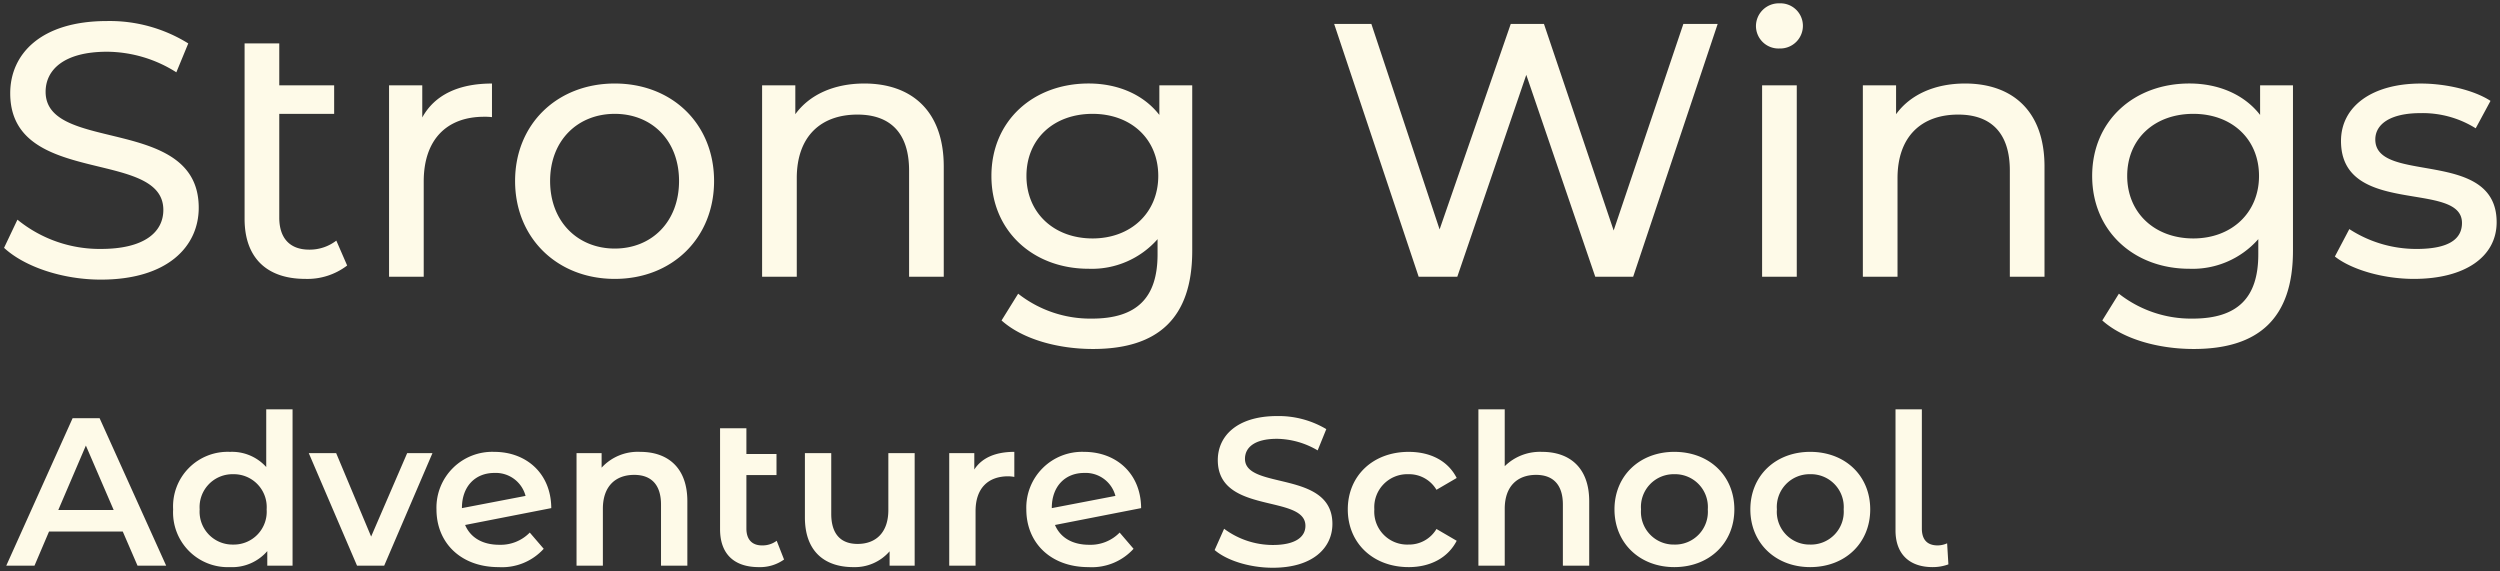
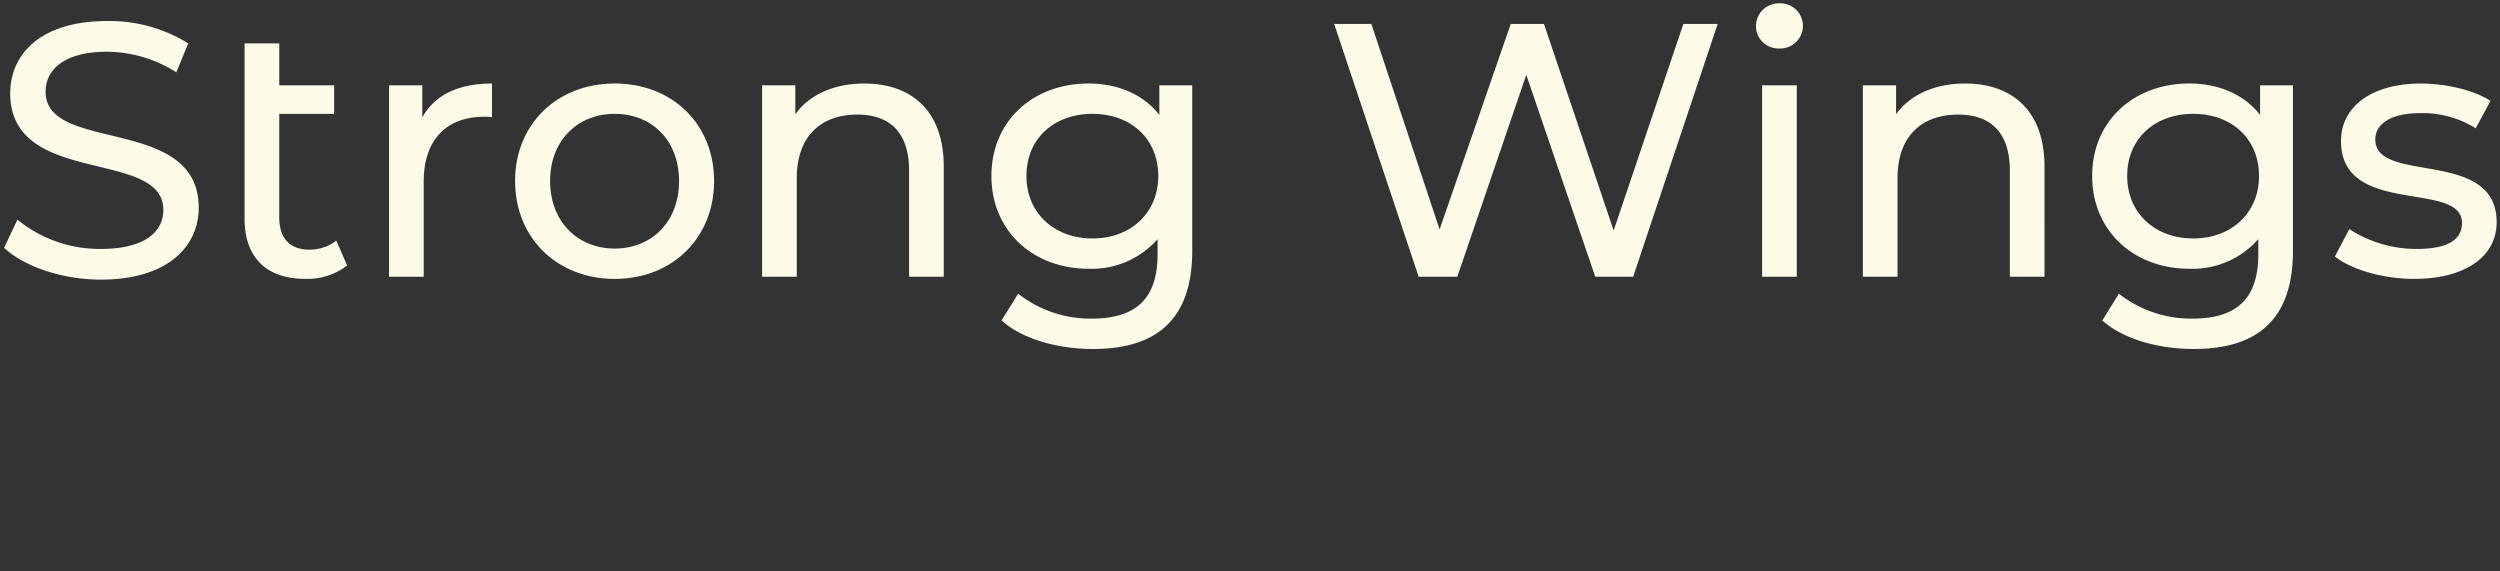
<svg xmlns="http://www.w3.org/2000/svg" width="373.736" height="85.375" viewBox="0 0 373.736 85.375">
  <rect x="0" y="0" width="373.736" height="85.375" fill="#333333" stroke="none" />
  <g transform="translate(-831.649 -78.473)">
    <path d="M16.929-4.119c9.988,0,14.631-4.967,14.631-10.744,0-13.875-22.891-8.1-22.891-17.33,0-3.293,2.753-5.993,9.178-5.993a19.517,19.517,0,0,1,10.366,3.077l1.782-4.319a22.234,22.234,0,0,0-12.147-3.347c-9.934,0-14.469,4.967-14.469,10.8,0,14.037,22.891,8.206,22.891,17.438,0,3.293-2.807,5.831-9.34,5.831A19.45,19.45,0,0,1,4.458-13.081l-2,4.211C5.483-6.063,11.152-4.119,16.929-4.119Zm35.2-5.831A6.527,6.527,0,0,1,48.08-8.6c-2.915,0-4.481-1.728-4.481-4.8V-28.9h8.206v-4.265H43.6v-6.263H38.416v26.238c0,5.777,3.293,8.962,9.07,8.962a9.777,9.777,0,0,0,6.263-2ZM64.978-28.36v-4.8H60.012V-4.551h5.183V-18.8c0-6.263,3.455-9.664,9.016-9.664a9.15,9.15,0,0,1,1.188.054v-5.021C70.377-33.435,66.814-31.707,64.978-28.36ZM93.754-4.227c8.584,0,14.847-6.1,14.847-14.631s-6.263-14.577-14.847-14.577-14.9,6.047-14.9,14.577S85.17-4.227,93.754-4.227Zm0-4.535c-5.507,0-9.664-4-9.664-10.1S88.247-28.9,93.754-28.9s9.61,3.941,9.61,10.042S99.261-8.762,93.754-8.762ZM131.06-33.435c-4.535,0-8.206,1.674-10.312,4.589v-4.319h-4.967V-4.551h5.183V-19.29c0-6.209,3.563-9.5,9.07-9.5,4.913,0,7.72,2.753,7.72,8.368V-4.551h5.183V-21.017C142.938-29.439,138.025-33.435,131.06-33.435Zm44.108.27v4.427c-2.43-3.131-6.317-4.7-10.582-4.7-8.26,0-14.523,5.561-14.523,13.821s6.263,13.875,14.523,13.875A13.092,13.092,0,0,0,174.9-10.166V-7.9c0,6.479-3.077,9.61-9.826,9.61a17.464,17.464,0,0,1-11.014-3.725l-2.483,4c3.131,2.807,8.422,4.265,13.659,4.265,9.718,0,14.847-4.589,14.847-14.685V-33.165Zm-9.988,22.891c-5.777,0-9.88-3.833-9.88-9.34,0-5.561,4.1-9.286,9.88-9.286,5.723,0,9.826,3.725,9.826,9.286C175.007-14.107,170.9-10.274,165.181-10.274Zm88.325-32.069-10.42,30.881-10.42-30.881H227.7L217.063-11.623l-10.2-30.719H201.3L213.932-4.551h5.777L230.021-34.73,240.332-4.551H246l12.633-37.792Zm14.361,3.671a3.392,3.392,0,0,0,3.509-3.455,3.359,3.359,0,0,0-3.509-3.293,3.412,3.412,0,0,0-3.509,3.4A3.369,3.369,0,0,0,267.866-38.671ZM265.275-4.551h5.183V-33.165h-5.183Zm30.341-28.884c-4.535,0-8.206,1.674-10.312,4.589v-4.319h-4.967V-4.551h5.183V-19.29c0-6.209,3.563-9.5,9.07-9.5,4.913,0,7.72,2.753,7.72,8.368V-4.551h5.183V-21.017C307.494-29.439,302.581-33.435,295.616-33.435Zm44.108.27v4.427c-2.43-3.131-6.317-4.7-10.582-4.7-8.26,0-14.523,5.561-14.523,13.821s6.263,13.875,14.523,13.875a13.092,13.092,0,0,0,10.312-4.427V-7.9c0,6.479-3.077,9.61-9.826,9.61a17.465,17.465,0,0,1-11.014-3.725l-2.483,4c3.131,2.807,8.422,4.265,13.659,4.265,9.718,0,14.847-4.589,14.847-14.685V-33.165Zm-9.988,22.891c-5.777,0-9.88-3.833-9.88-9.34,0-5.561,4.1-9.286,9.88-9.286,5.723,0,9.826,3.725,9.826,9.286C339.563-14.107,335.46-10.274,329.737-10.274Zm32.987,6.047c7.612,0,12.363-3.293,12.363-8.476,0-11.122-18.14-5.615-18.14-12.363,0-2.268,2.214-3.941,6.749-3.941a14.943,14.943,0,0,1,8.26,2.268l2.214-4.1c-2.483-1.62-6.695-2.591-10.42-2.591-7.342,0-11.931,3.455-11.931,8.584,0,11.392,18.086,5.831,18.086,12.255,0,2.429-2,3.887-6.8,3.887a18.387,18.387,0,0,1-10.042-2.969l-2.16,4.1C353.276-5.685,357.973-4.227,362.724-4.227Z" transform="translate(829.798 124.393)" fill="#fefae8" />
-     <path d="M329.791,6.747c-5.694,0-10.925-1.642-13.993-4.393l-.312-.28L318.5-2.772l.442.379a17.047,17.047,0,0,0,10.688,3.6c3.252,0,5.572-.73,7.092-2.231,1.5-1.484,2.234-3.734,2.234-6.879v-1a13.888,13.888,0,0,1-9.812,3.659,15.5,15.5,0,0,1-10.7-3.975,13.345,13.345,0,0,1-3.175-4.552,14.884,14.884,0,0,1-1.147-5.848,14.826,14.826,0,0,1,1.148-5.84,13.257,13.257,0,0,1,3.175-4.534,15.548,15.548,0,0,1,10.7-3.947,15.459,15.459,0,0,1,6.178,1.215,12.222,12.222,0,0,1,3.9,2.65v-3.6h5.913V-8.438a20.87,20.87,0,0,1-.98,6.715,11.87,11.87,0,0,1-2.952,4.773,12.213,12.213,0,0,1-4.844,2.8A21.81,21.81,0,0,1,329.791,6.747ZM316.783,1.882c2.928,2.426,7.749,3.864,13.008,3.864,4.764,0,8.371-1.149,10.72-3.416,2.406-2.322,3.626-5.945,3.626-10.769V-32.665h-3.913v5.387l-.9-1.154c-2.253-2.9-5.871-4.5-10.187-4.5-8.256,0-14.023,5.478-14.023,13.321,0,7.75,5.9,13.375,14.023,13.375a12.606,12.606,0,0,0,9.928-4.248l.884-1.056V-7.9c0,3.426-.828,5.909-2.531,7.59s-4.267,2.52-7.795,2.52a19.581,19.581,0,0,1-6.256-1.039,16.024,16.024,0,0,1-4.634-2.439ZM165.235,6.747c-5.694,0-10.925-1.642-13.993-4.393l-.312-.28,3.013-4.846.442.379a17.046,17.046,0,0,0,10.688,3.6c3.252,0,5.572-.73,7.092-2.231C173.668-2.5,174.4-4.754,174.4-7.9v-1a13.888,13.888,0,0,1-9.812,3.659,15.5,15.5,0,0,1-10.7-3.975,13.345,13.345,0,0,1-3.175-4.552,14.884,14.884,0,0,1-1.147-5.848,14.826,14.826,0,0,1,1.148-5.84,13.257,13.257,0,0,1,3.175-4.534,15.548,15.548,0,0,1,10.7-3.947,15.459,15.459,0,0,1,6.178,1.215,12.222,12.222,0,0,1,3.9,2.65v-3.6h5.913V-8.438a20.87,20.87,0,0,1-.98,6.715,11.87,11.87,0,0,1-2.952,4.773,12.213,12.213,0,0,1-4.844,2.8A21.81,21.81,0,0,1,165.235,6.747ZM152.226,1.882c2.928,2.426,7.749,3.864,13.009,3.864,4.764,0,8.371-1.149,10.72-3.416,2.406-2.322,3.626-5.945,3.626-10.769V-32.665h-3.913v5.387l-.9-1.154c-2.253-2.9-5.871-4.5-10.187-4.5-8.256,0-14.023,5.478-14.023,13.321,0,7.75,5.9,13.375,14.023,13.375a12.606,12.606,0,0,0,9.928-4.248l.884-1.056V-7.9c0,3.426-.828,5.909-2.531,7.59s-4.267,2.52-7.795,2.52a19.581,19.581,0,0,1-6.256-1.039,16.024,16.024,0,0,1-4.634-2.439Zm-135.3-5.5c-5.8,0-11.614-1.917-14.809-4.885l-.269-.249L4.294-13.9l.5.451c2.852,2.578,7.616,4.244,12.136,4.244,5.618,0,8.84-1.943,8.84-5.331,0-3.741-4.3-4.784-9.278-5.992-3.2-.777-6.512-1.58-9.107-3.2a9.06,9.06,0,0,1-4.506-8.242,10.5,10.5,0,0,1,.908-4.353,10.053,10.053,0,0,1,2.782-3.618,13.4,13.4,0,0,1,4.681-2.438,22.671,22.671,0,0,1,6.6-.889,22.716,22.716,0,0,1,12.431,3.436l.332.229-2.164,5.245-.5-.322a19,19,0,0,0-10.1-3,11.521,11.521,0,0,0-6.7,1.665,4.582,4.582,0,0,0-1.974,3.827c0,3.754,4.322,4.8,9.327,6.012,3.192.773,6.493,1.572,9.077,3.178a8.937,8.937,0,0,1,4.488,8.14,10.221,10.221,0,0,1-.928,4.326,10.1,10.1,0,0,1-2.826,3.6,13.7,13.7,0,0,1-4.732,2.43A23.065,23.065,0,0,1,16.929-3.619ZM3.072-8.993c3.074,2.666,8.458,4.374,13.857,4.374,10.419,0,14.131-5.292,14.131-10.244a7.909,7.909,0,0,0-4.016-7.291c-2.447-1.522-5.669-2.3-8.784-3.056a30.819,30.819,0,0,1-6.88-2.2c-2.161-1.149-3.211-2.713-3.211-4.784a5.547,5.547,0,0,1,2.385-4.635c1.692-1.232,4.145-1.857,7.293-1.857a19.987,19.987,0,0,1,10.128,2.843l1.4-3.4a22.016,22.016,0,0,0-11.529-3.036c-10.3,0-13.969,5.319-13.969,10.3a8.031,8.031,0,0,0,4.037,7.394c2.458,1.539,5.688,2.322,8.812,3.08a30.637,30.637,0,0,1,6.848,2.194c2.149,1.145,3.194,2.7,3.194,4.769a5.35,5.35,0,0,1-2.437,4.562c-1.7,1.174-4.194,1.769-7.4,1.769a20.4,20.4,0,0,1-12.3-4.068ZM362.724-3.727c-4.659,0-9.536-1.389-12.135-3.456l-.324-.258,2.619-4.975.466.331A17.914,17.914,0,0,0,363.1-9.208a9.866,9.866,0,0,0,4.944-.96A2.647,2.647,0,0,0,369.4-12.6c0-2.331-3.109-2.846-6.709-3.442a24.235,24.235,0,0,1-7.537-2.09,7.076,7.076,0,0,1-3.841-6.723,7.929,7.929,0,0,1,3.418-6.619,15.25,15.25,0,0,1,9.014-2.465c4.006,0,8.2,1.049,10.693,2.673l.385.251-2.689,4.984-.454-.293a14.465,14.465,0,0,0-7.989-2.187c-3.913,0-6.249,1.286-6.249,3.441,0,2.535,3.232,3.1,6.974,3.748a24.071,24.071,0,0,1,7.415,2.1,6.878,6.878,0,0,1,3.751,6.516,7.737,7.737,0,0,1-3.544,6.594A16.491,16.491,0,0,1,362.724-3.727ZM351.541-7.718c2.483,1.773,6.994,2.991,11.183,2.991a15.521,15.521,0,0,0,8.753-2.206,6.775,6.775,0,0,0,3.11-5.77,5.881,5.881,0,0,0-3.236-5.641,23.378,23.378,0,0,0-7.1-1.989,23.768,23.768,0,0,1-5.278-1.3,3.622,3.622,0,0,1-2.524-3.43,3.727,3.727,0,0,1,1.908-3.245,10.1,10.1,0,0,1,5.34-1.2,15.61,15.61,0,0,1,8.072,2.063l1.737-3.221a21.039,21.039,0,0,0-9.755-2.27c-6.944,0-11.431,3.173-11.431,8.084A6.077,6.077,0,0,0,355.642-19a23.163,23.163,0,0,0,7.217,1.979,23.585,23.585,0,0,1,5.1,1.2c1.643.7,2.441,1.76,2.441,3.225a3.623,3.623,0,0,1-1.84,3.282A10.625,10.625,0,0,1,363.1-8.208a19.318,19.318,0,0,1-9.859-2.743ZM93.754-3.727A15.593,15.593,0,0,1,82.735-7.986a14.188,14.188,0,0,1-3.223-4.8,15.929,15.929,0,0,1-1.158-6.074c0-8.736,6.477-15.077,15.4-15.077A15.552,15.552,0,0,1,104.746-29.7a14.075,14.075,0,0,1,3.205,4.78,15.962,15.962,0,0,1,1.15,6.065C109.1-10.09,102.647-3.727,93.754-3.727Zm0-29.208c-8.344,0-14.4,5.92-14.4,14.077,0,8.188,6.056,14.131,14.4,14.131,8.313,0,14.347-5.943,14.347-14.131C108.1-27.014,102.067-32.935,93.754-32.935ZM47.486-3.727c-6.082,0-9.57-3.449-9.57-9.462V-39.927H44.1v6.263h8.206V-28.4H44.1V-13.4c0,1.964.691,4.3,3.981,4.3a6.063,6.063,0,0,0,3.737-1.24l.51-.408,2.027,4.662-.279.24A10.2,10.2,0,0,1,47.486-3.727Zm-8.57-35.2v25.738c0,5.457,3.044,8.462,8.57,8.462a9.475,9.475,0,0,0,5.652-1.647L51.917-9.183A7.116,7.116,0,0,1,48.08-8.1c-3.166,0-4.981-1.934-4.981-5.3V-29.4h8.206v-3.265H43.1v-6.263ZM307.994-4.051h-6.183V-20.423c0-5.221-2.429-7.868-7.22-7.868-5.446,0-8.57,3.281-8.57,9V-4.051h-6.183V-33.665H285.8v3.438a11.14,11.14,0,0,1,3.54-2.463,15.253,15.253,0,0,1,6.271-1.245,12.4,12.4,0,0,1,8.9,3.193,10.779,10.779,0,0,1,2.571,4.06,16.523,16.523,0,0,1,.907,5.665Zm-5.183-1h4.183V-21.017c0-7.574-4.147-11.917-11.377-11.917-4.348,0-7.866,1.556-9.906,4.382L284.8-27.3v-5.365h-3.967V-5.051h4.183V-19.29c0-6.263,3.578-10,9.57-10a7.988,7.988,0,0,1,6.066,2.235c1.43,1.51,2.155,3.742,2.155,6.633Zm-31.853,1h-6.183V-33.665h6.183Zm-5.183-1h4.183V-32.665h-4.183Zm-19.414,1h-6.386l-9.954-29.133L220.066-4.051h-6.494L200.6-42.843h6.616l9.853,29.663,10.27-29.663h5.682l10.061,29.817,10.061-29.817h6.182Zm-5.671-1h4.951l12.3-36.792h-4.076L243.086-9.9,232.307-41.843h-4.252l-11,31.776L206.5-41.843h-4.506l12.3,36.792h5.059l10.669-31.226Zm-97.252,1h-6.183V-20.423c0-5.221-2.429-7.868-7.22-7.868-5.446,0-8.57,3.281-8.57,9V-4.051h-6.183V-33.665h5.967v3.438a11.14,11.14,0,0,1,3.54-2.463,15.253,15.253,0,0,1,6.271-1.245,12.4,12.4,0,0,1,8.9,3.193,10.779,10.779,0,0,1,2.571,4.06,16.524,16.524,0,0,1,.907,5.665Zm-5.183-1h4.183V-21.017c0-7.574-4.147-11.917-11.377-11.917-4.348,0-7.866,1.556-9.906,4.382l-.905,1.254v-5.365h-3.967V-5.051h4.183V-19.29c0-6.263,3.578-10,9.57-10a7.988,7.988,0,0,1,6.066,2.235c1.43,1.51,2.155,3.742,2.155,6.633Zm-72.56,1H59.512V-33.665h5.967v3.659a9.531,9.531,0,0,1,3.3-2.6A15.1,15.1,0,0,1,75.4-33.935h.5v6.087l-.562-.07a8.674,8.674,0,0,0-1.126-.05c-5.412,0-8.516,3.34-8.516,9.164Zm-5.183-1h4.183V-18.8a13.334,13.334,0,0,1,.654-4.314,8.664,8.664,0,0,1,1.907-3.212,9.318,9.318,0,0,1,6.955-2.638c.222,0,.448,0,.688.011v-3.972c-4.6.108-7.79,1.725-9.481,4.809l-.938-.24v-4.3H60.512ZM93.754-8.262a10.03,10.03,0,0,1-7.254-2.91,9.784,9.784,0,0,1-2.141-3.354,11.982,11.982,0,0,1-.769-4.331,10.612,10.612,0,0,1,2.911-7.66A10.067,10.067,0,0,1,93.754-29.4c5.953,0,10.11,4.335,10.11,10.542a12.092,12.092,0,0,1-.76,4.33,9.769,9.769,0,0,1-2.122,3.355A9.951,9.951,0,0,1,93.754-8.262Zm0-20.138c-5.4,0-9.164,3.924-9.164,9.542,0,5.65,3.768,9.6,9.164,9.6,5.364,0,9.11-3.946,9.11-9.6C102.864-24.476,99.118-28.4,93.754-28.4ZM329.737-9.774a10.754,10.754,0,0,1-7.449-2.741,9.606,9.606,0,0,1-2.931-7.1,10.251,10.251,0,0,1,.77-3.99,8.933,8.933,0,0,1,2.163-3.1,9.644,9.644,0,0,1,3.295-1.993,12.094,12.094,0,0,1,4.152-.7c6.08,0,10.326,4.024,10.326,9.786a9.625,9.625,0,0,1-2.923,7.1A10.664,10.664,0,0,1,329.737-9.774Zm0-18.626c-5.61,0-9.38,3.531-9.38,8.786,0,5.2,3.857,8.84,9.38,8.84,5.491,0,9.326-3.635,9.326-8.84C339.063-24.787,335.228-28.4,329.737-28.4ZM165.181-9.774a10.754,10.754,0,0,1-7.449-2.741,9.606,9.606,0,0,1-2.931-7.1,10.251,10.251,0,0,1,.77-3.99,8.933,8.933,0,0,1,2.163-3.1,9.644,9.644,0,0,1,3.295-1.993,12.094,12.094,0,0,1,4.152-.7c6.08,0,10.326,4.024,10.326,9.786a9.625,9.625,0,0,1-2.923,7.1A10.664,10.664,0,0,1,165.181-9.774Zm0-18.626c-5.61,0-9.38,3.531-9.38,8.786,0,5.2,3.857,8.84,9.38,8.84,5.491,0,9.326-3.635,9.326-8.84C174.507-24.787,170.672-28.4,165.181-28.4Zm102.686-9.772a4.086,4.086,0,0,1-2.849-1.1,3.758,3.758,0,0,1-1.16-2.743,3.914,3.914,0,0,1,4.009-3.9,3.864,3.864,0,0,1,4.009,3.793A3.9,3.9,0,0,1,267.866-38.171Zm0-6.749a2.925,2.925,0,0,0-3.009,2.9,2.867,2.867,0,0,0,3.009,2.847,2.885,2.885,0,0,0,3.009-2.955A2.876,2.876,0,0,0,267.866-44.92Z" transform="translate(829.798 124.393)" fill="rgba(0,0,0,0)" />
-     <path d="M19.445-2.6h4.283L13.776-24.647H9.745L-.175-2.6h4.22L6.218-7.7H17.241ZM7.6-10.916l4.126-9.637,4.157,9.637ZM38.688-25.97v8.629a6.887,6.887,0,0,0-5.417-2.268,8.158,8.158,0,0,0-8.5,8.6,8.184,8.184,0,0,0,8.5,8.629,6.934,6.934,0,0,0,5.574-2.393V-2.6h3.779V-25.97ZM33.743-5.751a4.915,4.915,0,0,1-5.007-5.259,4.915,4.915,0,0,1,5.007-5.259,4.915,4.915,0,0,1,5.007,5.259A4.915,4.915,0,0,1,33.743-5.751ZM59.757-19.419,54.371-6.948,49.143-19.419H45.049L52.261-2.6h4.063l7.212-16.817ZM73.519-5.72c-2.456,0-4.283-1.039-5.1-2.96L81.3-11.2c-.031-5.259-3.811-8.409-8.5-8.409a8.338,8.338,0,0,0-8.661,8.6c0,5.007,3.653,8.629,9.29,8.629a8.412,8.412,0,0,0,6.74-2.74L78.086-7.546A6.074,6.074,0,0,1,73.519-5.72Zm-.724-10.739a4.6,4.6,0,0,1,4.661,3.433L67.945-11.2v-.031C67.945-14.443,69.929-16.459,72.795-16.459Zm21.825-3.149a7.312,7.312,0,0,0-5.795,2.362v-2.173H85.077V-2.6h3.937v-8.5c0-3.37,1.89-5.07,4.692-5.07,2.519,0,4,1.449,4,4.441V-2.6h3.937v-9.637C101.642-17.309,98.651-19.608,94.619-19.608ZM115-6.318a3.54,3.54,0,0,1-2.2.693c-1.48,0-2.33-.882-2.33-2.519v-8h4.5v-3.149h-4.5v-3.842h-3.937V-8.05c0,3.716,2.11,5.669,5.795,5.669A6.186,6.186,0,0,0,116.1-3.515Zm16.691-13.1v8.5c0,3.37-1.858,5.07-4.6,5.07-2.488,0-3.937-1.449-3.937-4.5v-9.07h-3.937v9.605c0,5.07,2.929,7.432,7.243,7.432a6.87,6.87,0,0,0,5.417-2.362V-2.6h3.748V-19.419Zm12.849,2.456v-2.456h-3.748V-2.6h3.937v-8.157c0-3.433,1.89-5.2,4.881-5.2a5,5,0,0,1,.913.094v-3.748C147.717-19.608,145.67-18.727,144.536-16.963ZM161.7-5.72c-2.456,0-4.283-1.039-5.1-2.96L169.479-11.2c-.031-5.259-3.811-8.409-8.5-8.409a8.338,8.338,0,0,0-8.661,8.6c0,5.007,3.653,8.629,9.29,8.629a8.412,8.412,0,0,0,6.74-2.74l-2.079-2.425A6.074,6.074,0,0,1,161.7-5.72Zm-.724-10.739a4.6,4.6,0,0,1,4.661,3.433L156.126-11.2v-.031C156.126-14.443,158.11-16.459,160.976-16.459ZM189.162-2.287c6.047,0,8.913-3.023,8.913-6.551,0-8.094-13.07-5.039-13.07-9.731,0-1.669,1.386-2.992,4.787-2.992a12.251,12.251,0,0,1,6.078,1.732l1.291-3.181a13.938,13.938,0,0,0-7.338-1.953c-6.047,0-8.881,3.023-8.881,6.582,0,8.188,13.1,5.07,13.1,9.826,0,1.638-1.449,2.866-4.881,2.866a12.215,12.215,0,0,1-7.275-2.425L180.47-4.933C182.3-3.358,185.729-2.287,189.162-2.287Zm20.313-.094c3.275,0,5.889-1.417,7.18-3.937l-3.023-1.764a4.759,4.759,0,0,1-4.189,2.33,4.919,4.919,0,0,1-5.1-5.259,4.936,4.936,0,0,1,5.1-5.259,4.759,4.759,0,0,1,4.189,2.33l3.023-1.764c-1.291-2.551-3.905-3.905-7.18-3.905-5.322,0-9.1,3.559-9.1,8.6S204.153-2.382,209.475-2.382Zm19.967-17.227a7.5,7.5,0,0,0-5.606,2.142v-8.5H219.9V-2.6h3.937v-8.5c0-3.37,1.89-5.07,4.692-5.07,2.519,0,4,1.449,4,4.441V-2.6h3.937v-9.637C236.465-17.309,233.473-19.608,229.442-19.608ZM249.188-2.382c5.228,0,8.976-3.59,8.976-8.629s-3.748-8.6-8.976-8.6c-5.165,0-8.944,3.559-8.944,8.6S244.023-2.382,249.188-2.382Zm0-3.37a4.891,4.891,0,0,1-4.976-5.259,4.891,4.891,0,0,1,4.976-5.259,4.9,4.9,0,0,1,5.007,5.259A4.9,4.9,0,0,1,249.188-5.751ZM269.5-2.382c5.228,0,8.976-3.59,8.976-8.629s-3.748-8.6-8.976-8.6c-5.165,0-8.944,3.559-8.944,8.6S264.336-2.382,269.5-2.382Zm0-3.37a4.891,4.891,0,0,1-4.976-5.259A4.891,4.891,0,0,1,269.5-16.27a4.9,4.9,0,0,1,5.007,5.259A4.9,4.9,0,0,1,269.5-5.751Zm18.3,3.37a6.782,6.782,0,0,0,2.362-.409l-.189-3.149a3.494,3.494,0,0,1-1.417.315c-1.575,0-2.362-.882-2.362-2.519V-25.97h-3.937V-7.861C282.256-4.366,284.3-2.382,287.8-2.382Z" transform="translate(832.761 165.634)" fill="#fefae8" />
-     <path d="M189.162-1.787c-3.529,0-7.069-1.086-9.019-2.767l-.282-.243,1.833-4.113.506.406a11.754,11.754,0,0,0,6.962,2.315,6.578,6.578,0,0,0,3.456-.739,1.856,1.856,0,0,0,.925-1.627c0-1.55-1.831-2.1-4.848-2.817a18.7,18.7,0,0,1-5.452-1.907,5.6,5.6,0,0,1-2.8-5.1,6.366,6.366,0,0,1,2.356-5.012,10.977,10.977,0,0,1,7.025-2.07,14.431,14.431,0,0,1,7.612,2.034l.344.225-1.663,4.1-.5-.293a11.734,11.734,0,0,0-5.825-1.663,6.049,6.049,0,0,0-3.383.78,1.992,1.992,0,0,0-.9,1.712c0,1.524,1.825,2.067,4.831,2.782a18.811,18.811,0,0,1,5.44,1.894,5.543,5.543,0,0,1,2.8,5.055A6.316,6.316,0,0,1,196.2-3.852,11.06,11.06,0,0,1,189.162-1.787ZM181.083-5.08a14.276,14.276,0,0,0,8.079,2.292,10.1,10.1,0,0,0,6.408-1.841,5.265,5.265,0,0,0,2-4.21,4.555,4.555,0,0,0-2.325-4.2,17.817,17.817,0,0,0-5.146-1.772,18.192,18.192,0,0,1-3.756-1.161,2.829,2.829,0,0,1-1.843-2.594,2.98,2.98,0,0,1,1.332-2.532,6.9,6.9,0,0,1,3.955-.96,12.632,12.632,0,0,1,5.828,1.52l.92-2.266a13.73,13.73,0,0,0-6.716-1.655c-6.179,0-8.381,3.142-8.381,6.082a4.612,4.612,0,0,0,2.33,4.253,17.712,17.712,0,0,0,5.155,1.783,18.08,18.08,0,0,1,3.769,1.169,2.856,2.856,0,0,1,1.847,2.621c0,1.012-.524,3.366-5.381,3.366a13.053,13.053,0,0,1-4.153-.708,11.9,11.9,0,0,1-2.919-1.443ZM287.8-1.882c-3.784,0-6.043-2.235-6.043-5.98V-26.47h4.937V-8.145c0,1.378.592,2.019,1.862,2.019a3.014,3.014,0,0,0,1.194-.262l.677-.339.256,4.274-.346.13A7.3,7.3,0,0,1,287.8-1.882ZM282.756-25.47V-7.861c0,3.211,1.791,4.98,5.043,4.98a6.456,6.456,0,0,0,1.84-.261l-.126-2.108a4.007,4.007,0,0,1-.958.125,2.782,2.782,0,0,1-2.138-.806,3.152,3.152,0,0,1-.724-2.214V-25.47ZM269.5-1.882c-5.472,0-9.444-3.839-9.444-9.129,0-5.272,3.972-9.1,9.444-9.1a9.731,9.731,0,0,1,6.794,2.548,8.931,8.931,0,0,1,2.682,6.55A8.977,8.977,0,0,1,276.3-4.446,9.7,9.7,0,0,1,269.5-1.882Zm0-17.227c-4.893,0-8.444,3.406-8.444,8.1,0,4.71,3.551,8.129,8.444,8.129,4.99,0,8.476-3.343,8.476-8.129C277.977-15.779,274.491-19.108,269.5-19.108ZM249.188-1.882c-5.472,0-9.444-3.839-9.444-9.129,0-5.272,3.972-9.1,9.444-9.1a9.731,9.731,0,0,1,6.794,2.548,8.931,8.931,0,0,1,2.682,6.55,8.977,8.977,0,0,1-2.681,6.565A9.7,9.7,0,0,1,249.188-1.882Zm0-17.227c-4.893,0-8.444,3.406-8.444,8.1,0,4.71,3.551,8.129,8.444,8.129,4.99,0,8.476-3.343,8.476-8.129C257.663-15.779,254.178-19.108,249.188-19.108ZM209.475-1.882a9.91,9.91,0,0,1-6.891-2.562,8.923,8.923,0,0,1-2.711-6.567,8.877,8.877,0,0,1,2.712-6.552,9.937,9.937,0,0,1,6.89-2.546,9.56,9.56,0,0,1,4.571,1.055,7.151,7.151,0,0,1,3.056,3.124l.213.42-3.848,2.245-.257-.41a4.262,4.262,0,0,0-3.765-2.1,4.433,4.433,0,0,0-4.6,4.759,4.433,4.433,0,0,0,4.6,4.759,4.262,4.262,0,0,0,3.765-2.1l.257-.41,3.85,2.246-.216.421C215.73-3.416,212.95-1.882,209.475-1.882Zm0-17.227c-5.064,0-8.6,3.33-8.6,8.1,0,4.786,3.537,8.129,8.6,8.129a7.282,7.282,0,0,0,6.5-3.252l-2.2-1.282a5.256,5.256,0,0,1-4.338,2.164,5.6,5.6,0,0,1-3.99-1.546,5.768,5.768,0,0,1-1.612-4.213,5.436,5.436,0,0,1,5.6-5.759,5.256,5.256,0,0,1,4.338,2.164l2.2-1.283C214.733-17.97,212.442-19.108,209.475-19.108ZM161.605-1.882a10.085,10.085,0,0,1-7.1-2.574,8.889,8.889,0,0,1-2.688-6.555,8.83,8.83,0,0,1,9.161-9.1,9.168,9.168,0,0,1,6.342,2.368,8.785,8.785,0,0,1,2.661,6.538l0,.414L157.345-8.317a4.8,4.8,0,0,0,4.355,2.1,5.6,5.6,0,0,0,4.213-1.68l.382-.382L169-5.128l-.267.324a7.541,7.541,0,0,1-3.036,2.189A10.864,10.864,0,0,1,161.605-1.882Zm-.63-17.227a7.863,7.863,0,0,0-8.161,8.1c0,4.862,3.533,8.129,8.79,8.129a8.079,8.079,0,0,0,6.077-2.245l-1.456-1.7A6.539,6.539,0,0,1,161.7-5.22a6.747,6.747,0,0,1-3.415-.827,5.023,5.023,0,0,1-2.147-2.438l-.242-.568,13.072-2.557A7.621,7.621,0,0,0,160.976-19.108ZM126.459-1.882a7.856,7.856,0,0,1-5.586-1.955,7.949,7.949,0,0,1-2.157-5.978V-19.919h4.937v9.57a4.469,4.469,0,0,0,.906,3.062,3.254,3.254,0,0,0,2.531.942c2.6,0,4.1-1.666,4.1-4.57v-9h4.937V-2.1h-4.748V-3.538A7.7,7.7,0,0,1,126.459-1.882Zm-6.743-17.038v9.105c0,4.47,2.395,6.932,6.743,6.932a6.4,6.4,0,0,0,5.03-2.178l.887-1.087V-3.1h2.748V-18.919h-2.937v8a5.789,5.789,0,0,1-1.41,4.144,4.94,4.94,0,0,1-3.688,1.426c-2.861,0-4.437-1.777-4.437-5v-8.57Zm-7.4,17.038a6.422,6.422,0,0,1-4.626-1.581,6.1,6.1,0,0,1-1.669-4.588V-23.636h4.937v3.842h4.5v4.149h-4.5v7.5c0,1.34.616,2.019,1.83,2.019a3.06,3.06,0,0,0,1.895-.585l.529-.417L116.7-3.355l-.288.23A6.651,6.651,0,0,1,112.319-1.882Zm-5.295-20.754V-8.05c0,3.381,1.831,5.169,5.295,5.169a5.964,5.964,0,0,0,3.172-.813l-.738-1.876a4.255,4.255,0,0,1-1.961.445,2.691,2.691,0,0,1-2.83-3.019v-8.5h4.5v-2.149h-4.5v-3.842ZM73.425-1.882a10.085,10.085,0,0,1-7.1-2.574,8.889,8.889,0,0,1-2.688-6.555,8.83,8.83,0,0,1,9.161-9.1,9.168,9.168,0,0,1,6.342,2.368A8.785,8.785,0,0,1,81.8-11.2l0,.414L69.164-8.317a4.8,4.8,0,0,0,4.355,2.1A5.6,5.6,0,0,0,77.732-7.9l.382-.382,2.7,3.154L80.55-4.8a7.541,7.541,0,0,1-3.036,2.189A10.864,10.864,0,0,1,73.425-1.882Zm-.63-17.227a7.863,7.863,0,0,0-8.161,8.1c0,4.862,3.533,8.129,8.79,8.129A8.079,8.079,0,0,0,79.5-5.126l-1.456-1.7A6.539,6.539,0,0,1,73.519-5.22,6.748,6.748,0,0,1,70.1-6.047a5.024,5.024,0,0,1-2.147-2.438l-.242-.568,13.072-2.557A7.621,7.621,0,0,0,72.795-19.108ZM33.271-1.882a9.023,9.023,0,0,1-6.434-2.5,9.087,9.087,0,0,1-2.569-6.63c0-5.357,3.7-9.1,9-9.1a7.671,7.671,0,0,1,4.917,1.588V-26.47h4.937V-2.1H38.345V-3.564A7.731,7.731,0,0,1,33.271-1.882Zm0-17.227c-4.787,0-8,3.254-8,8.1a7.718,7.718,0,0,0,8,8.129,6.449,6.449,0,0,0,5.188-2.211l.886-1.076V-3.1h2.779V-25.47H39.188v9.481l-.88-1.026A6.384,6.384,0,0,0,33.271-19.108ZM236.965-2.1h-4.937v-9.633c0-2.615-1.177-3.941-3.5-3.941-2.7,0-4.192,1.623-4.192,4.57v9H219.4V-26.47h4.937v7.889a8.5,8.5,0,0,1,5.106-1.528,7.536,7.536,0,0,1,5.37,1.924,7.917,7.917,0,0,1,2.153,5.946Zm-3.937-1h2.937v-9.137c0-4.366-2.378-6.869-6.523-6.869a7.022,7.022,0,0,0-5.24,1.982l-.866.929V-25.47H220.4V-3.1h2.937v-8a5.727,5.727,0,0,1,1.437-4.147,5.083,5.083,0,0,1,3.756-1.423,4.318,4.318,0,0,1,3.311,1.258,5.236,5.236,0,0,1,1.189,3.683Zm-87.8,1h-4.937V-19.919h4.748v1.59A6.009,6.009,0,0,1,146.7-19.4a9.494,9.494,0,0,1,3.819-.7h.5v4.847l-.589-.107a4.523,4.523,0,0,0-.824-.086c-2.825,0-4.381,1.668-4.381,4.7Zm-3.937-1h2.937v-7.657a5.846,5.846,0,0,1,1.46-4.234,5.309,5.309,0,0,1,3.921-1.462c.134,0,.27.006.413.019V-19.1c-2.4.1-4.1.905-5.063,2.406l-.921,1.432v-3.659h-2.748Zm-39.146,1H97.206v-9.633c0-2.615-1.177-3.941-3.5-3.941-2.7,0-4.193,1.623-4.193,4.57v9H84.577V-19.919h4.748v1.486a8.338,8.338,0,0,1,5.295-1.675,7.536,7.536,0,0,1,5.37,1.924,7.917,7.917,0,0,1,2.153,5.946Zm-3.937-1h2.937v-9.137c0-4.366-2.378-6.869-6.523-6.869a6.859,6.859,0,0,0-5.411,2.183l-.883,1.056v-3.05H85.577V-3.1h2.937v-8a5.727,5.727,0,0,1,1.437-4.147,5.083,5.083,0,0,1,3.756-1.423,4.318,4.318,0,0,1,3.311,1.258,5.236,5.236,0,0,1,1.189,3.683Zm-41.552,1H51.932L44.291-19.919h5.185l4.9,11.694,5.05-11.694h4.866Zm-4.063-1h3.4l6.783-15.817H60.085L54.364-5.671,48.811-18.919h-3ZM24.5-2.1H19.117l-2.2-5.1H6.549L4.376-2.1H-.948L9.422-25.147H14.1Zm-4.729-1h3.18l-9.5-21.045H10.069L.6-3.1H3.715L5.888-8.2H17.569ZM269.5-5.251a5.385,5.385,0,0,1-3.909-1.576,5.842,5.842,0,0,1-1.567-4.183,5.842,5.842,0,0,1,1.567-4.183A5.385,5.385,0,0,1,269.5-16.77a5.394,5.394,0,0,1,5.507,5.759A5.394,5.394,0,0,1,269.5-5.251Zm0-10.519c-2.677,0-4.476,1.913-4.476,4.759s1.8,4.759,4.476,4.759c2.7,0,4.507-1.913,4.507-4.759S272.2-15.77,269.5-15.77ZM249.188-5.251a5.385,5.385,0,0,1-3.909-1.576,5.842,5.842,0,0,1-1.567-4.183,5.842,5.842,0,0,1,1.567-4.183,5.385,5.385,0,0,1,3.909-1.576,5.394,5.394,0,0,1,5.507,5.759A5.394,5.394,0,0,1,249.188-5.251Zm0-10.519c-2.677,0-4.476,1.913-4.476,4.759s1.8,4.759,4.476,4.759c2.7,0,4.507-1.913,4.507-4.759S251.884-15.77,249.188-15.77ZM33.743-5.251A5.431,5.431,0,0,1,29.82-6.826a5.816,5.816,0,0,1-1.584-4.185A5.816,5.816,0,0,1,29.82-15.2a5.431,5.431,0,0,1,3.923-1.575A5.431,5.431,0,0,1,37.666-15.2a5.816,5.816,0,0,1,1.584,4.185,5.816,5.816,0,0,1-1.584,4.185A5.431,5.431,0,0,1,33.743-5.251Zm0-10.519a4.438,4.438,0,0,0-4.507,4.759,4.438,4.438,0,0,0,4.507,4.759,4.438,4.438,0,0,0,4.507-4.759A4.438,4.438,0,0,0,33.743-15.77Zm-17.1,5.354h-9.8l4.882-11.4Zm-8.285-1h6.765l-3.4-7.871Zm147.264.822v-.637c0-3.426,2.15-5.728,5.35-5.728a5.114,5.114,0,0,1,5.145,3.806l.135.517Zm5.35-5.365a4.17,4.17,0,0,0-4.326,4.15l8.336-1.6A4.113,4.113,0,0,0,160.976-15.959ZM67.445-10.595v-.637c0-3.426,2.15-5.728,5.35-5.728a5.114,5.114,0,0,1,5.145,3.806l.135.517Zm5.35-5.365a4.17,4.17,0,0,0-4.326,4.15l8.336-1.6A4.113,4.113,0,0,0,72.795-15.959Z" transform="translate(832.761 165.634)" fill="rgba(0,0,0,0)" />
  </g>
</svg>